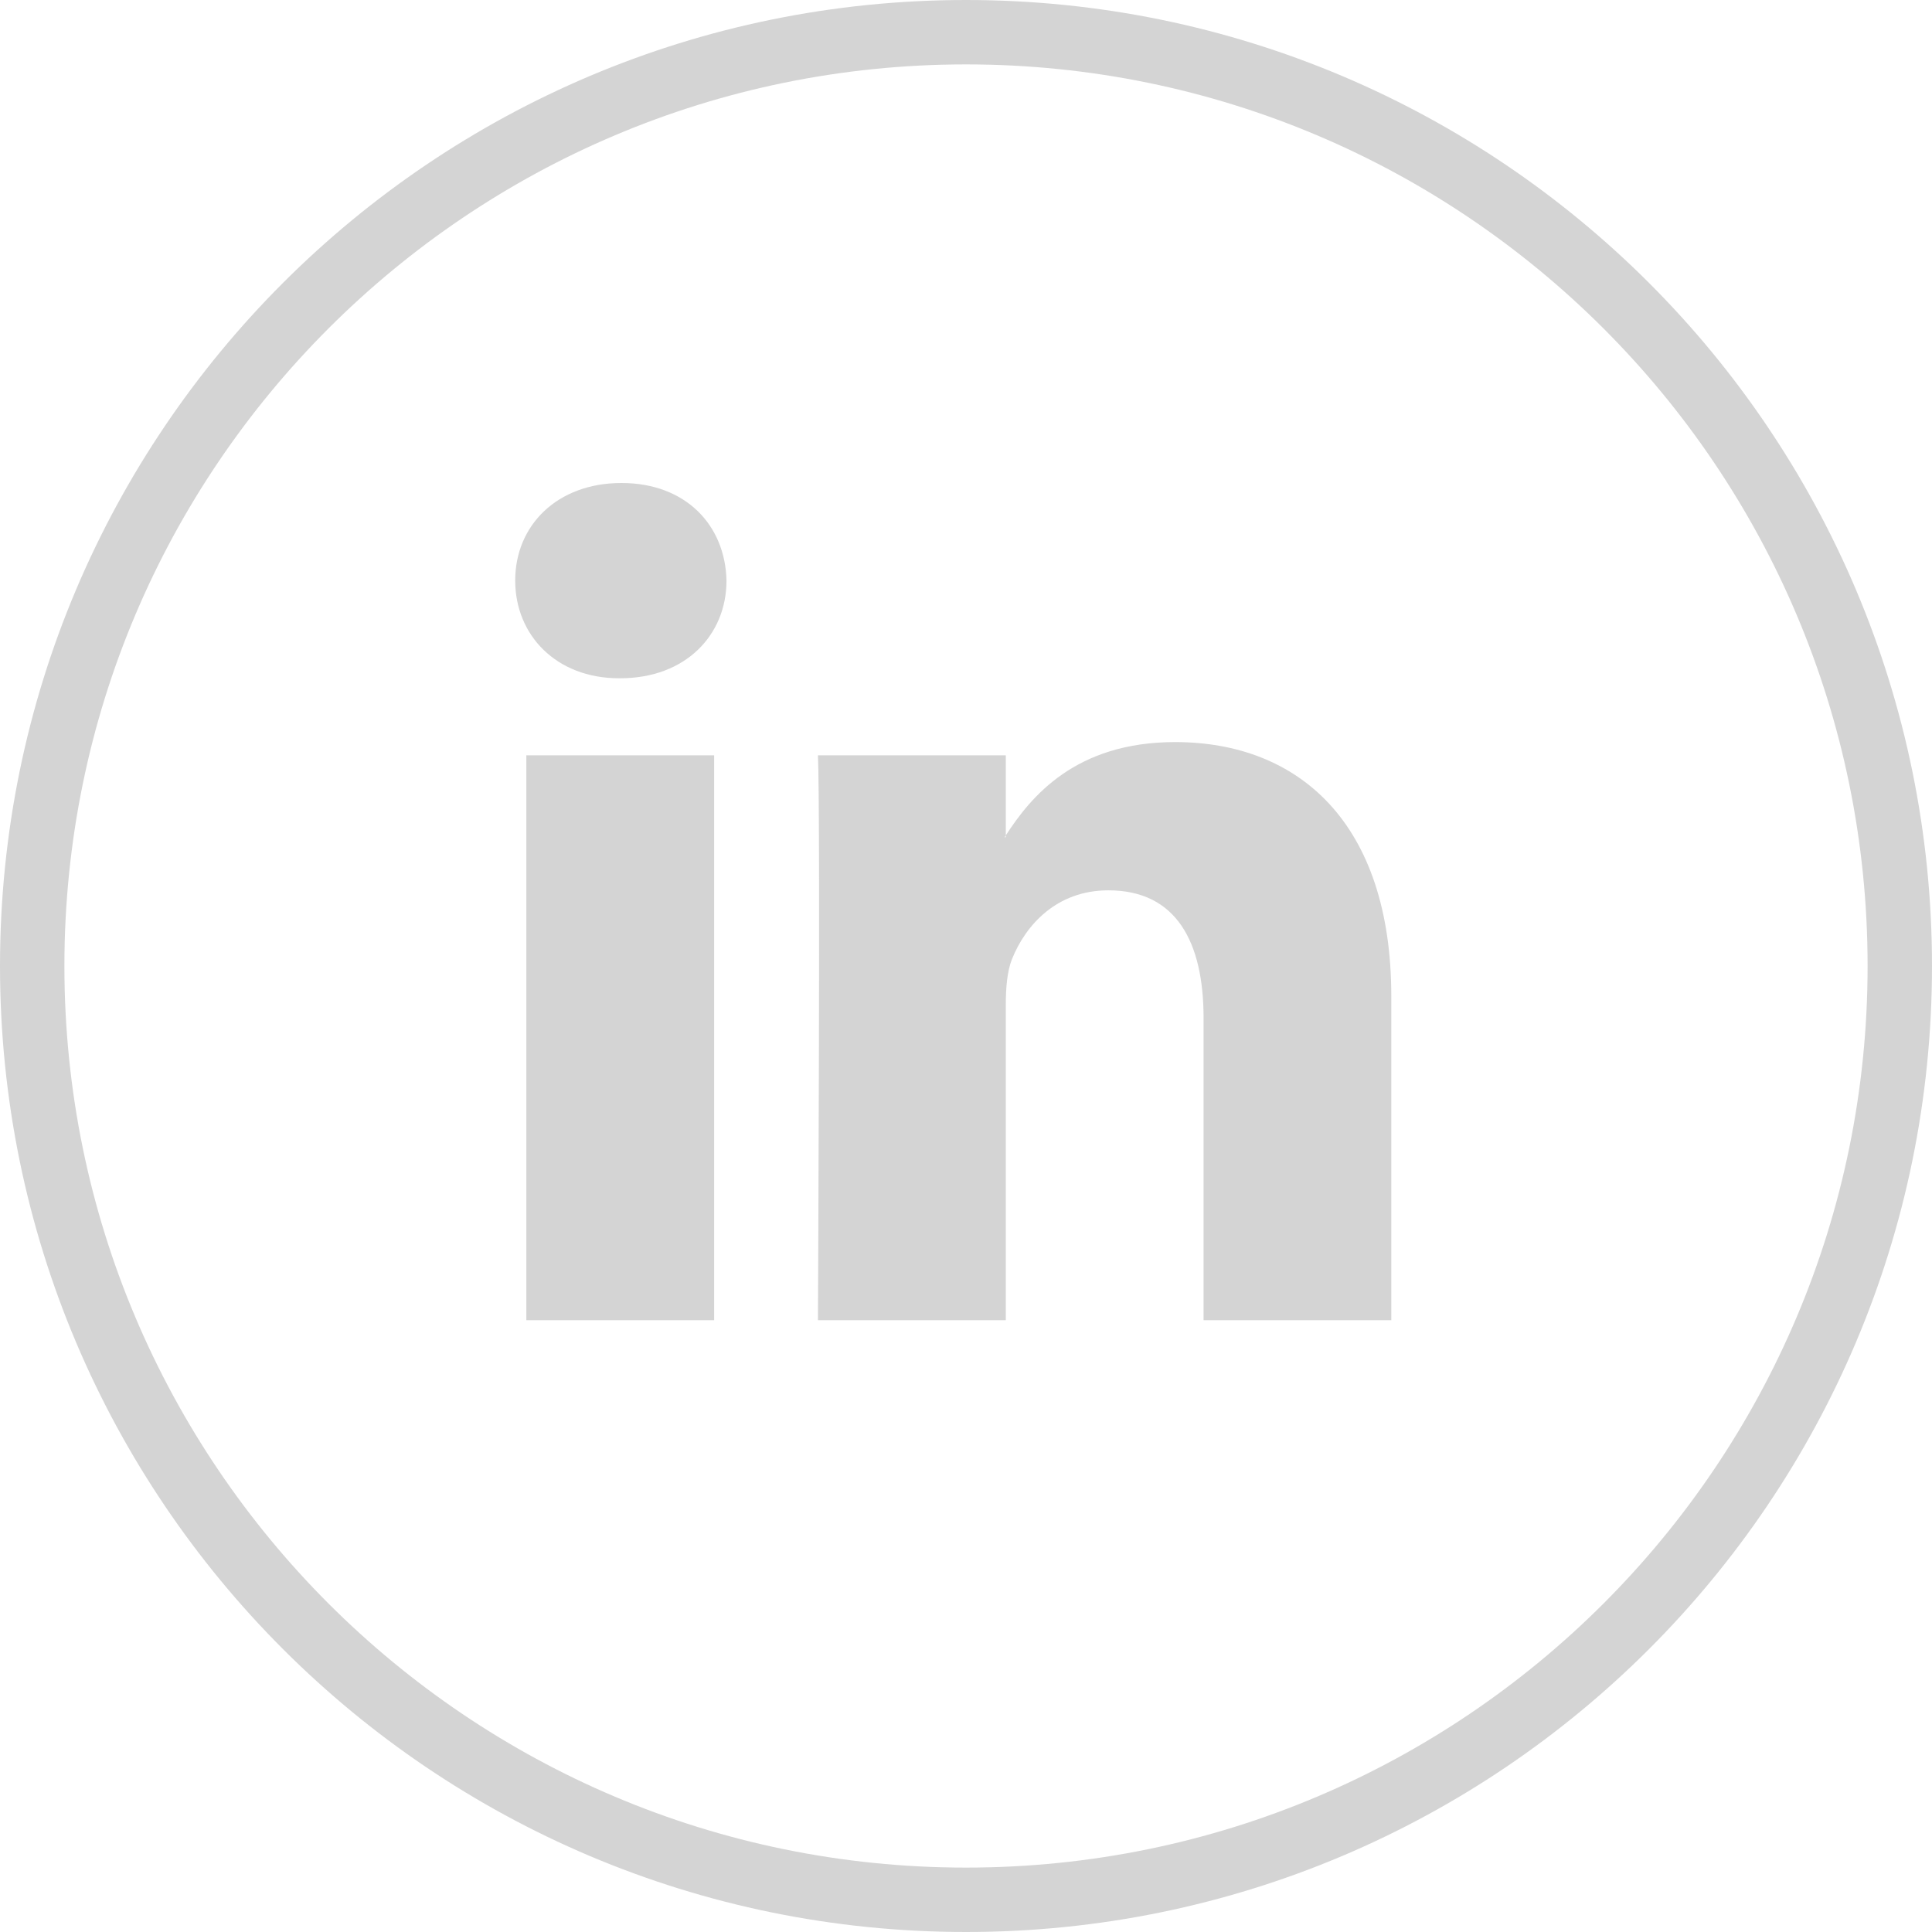
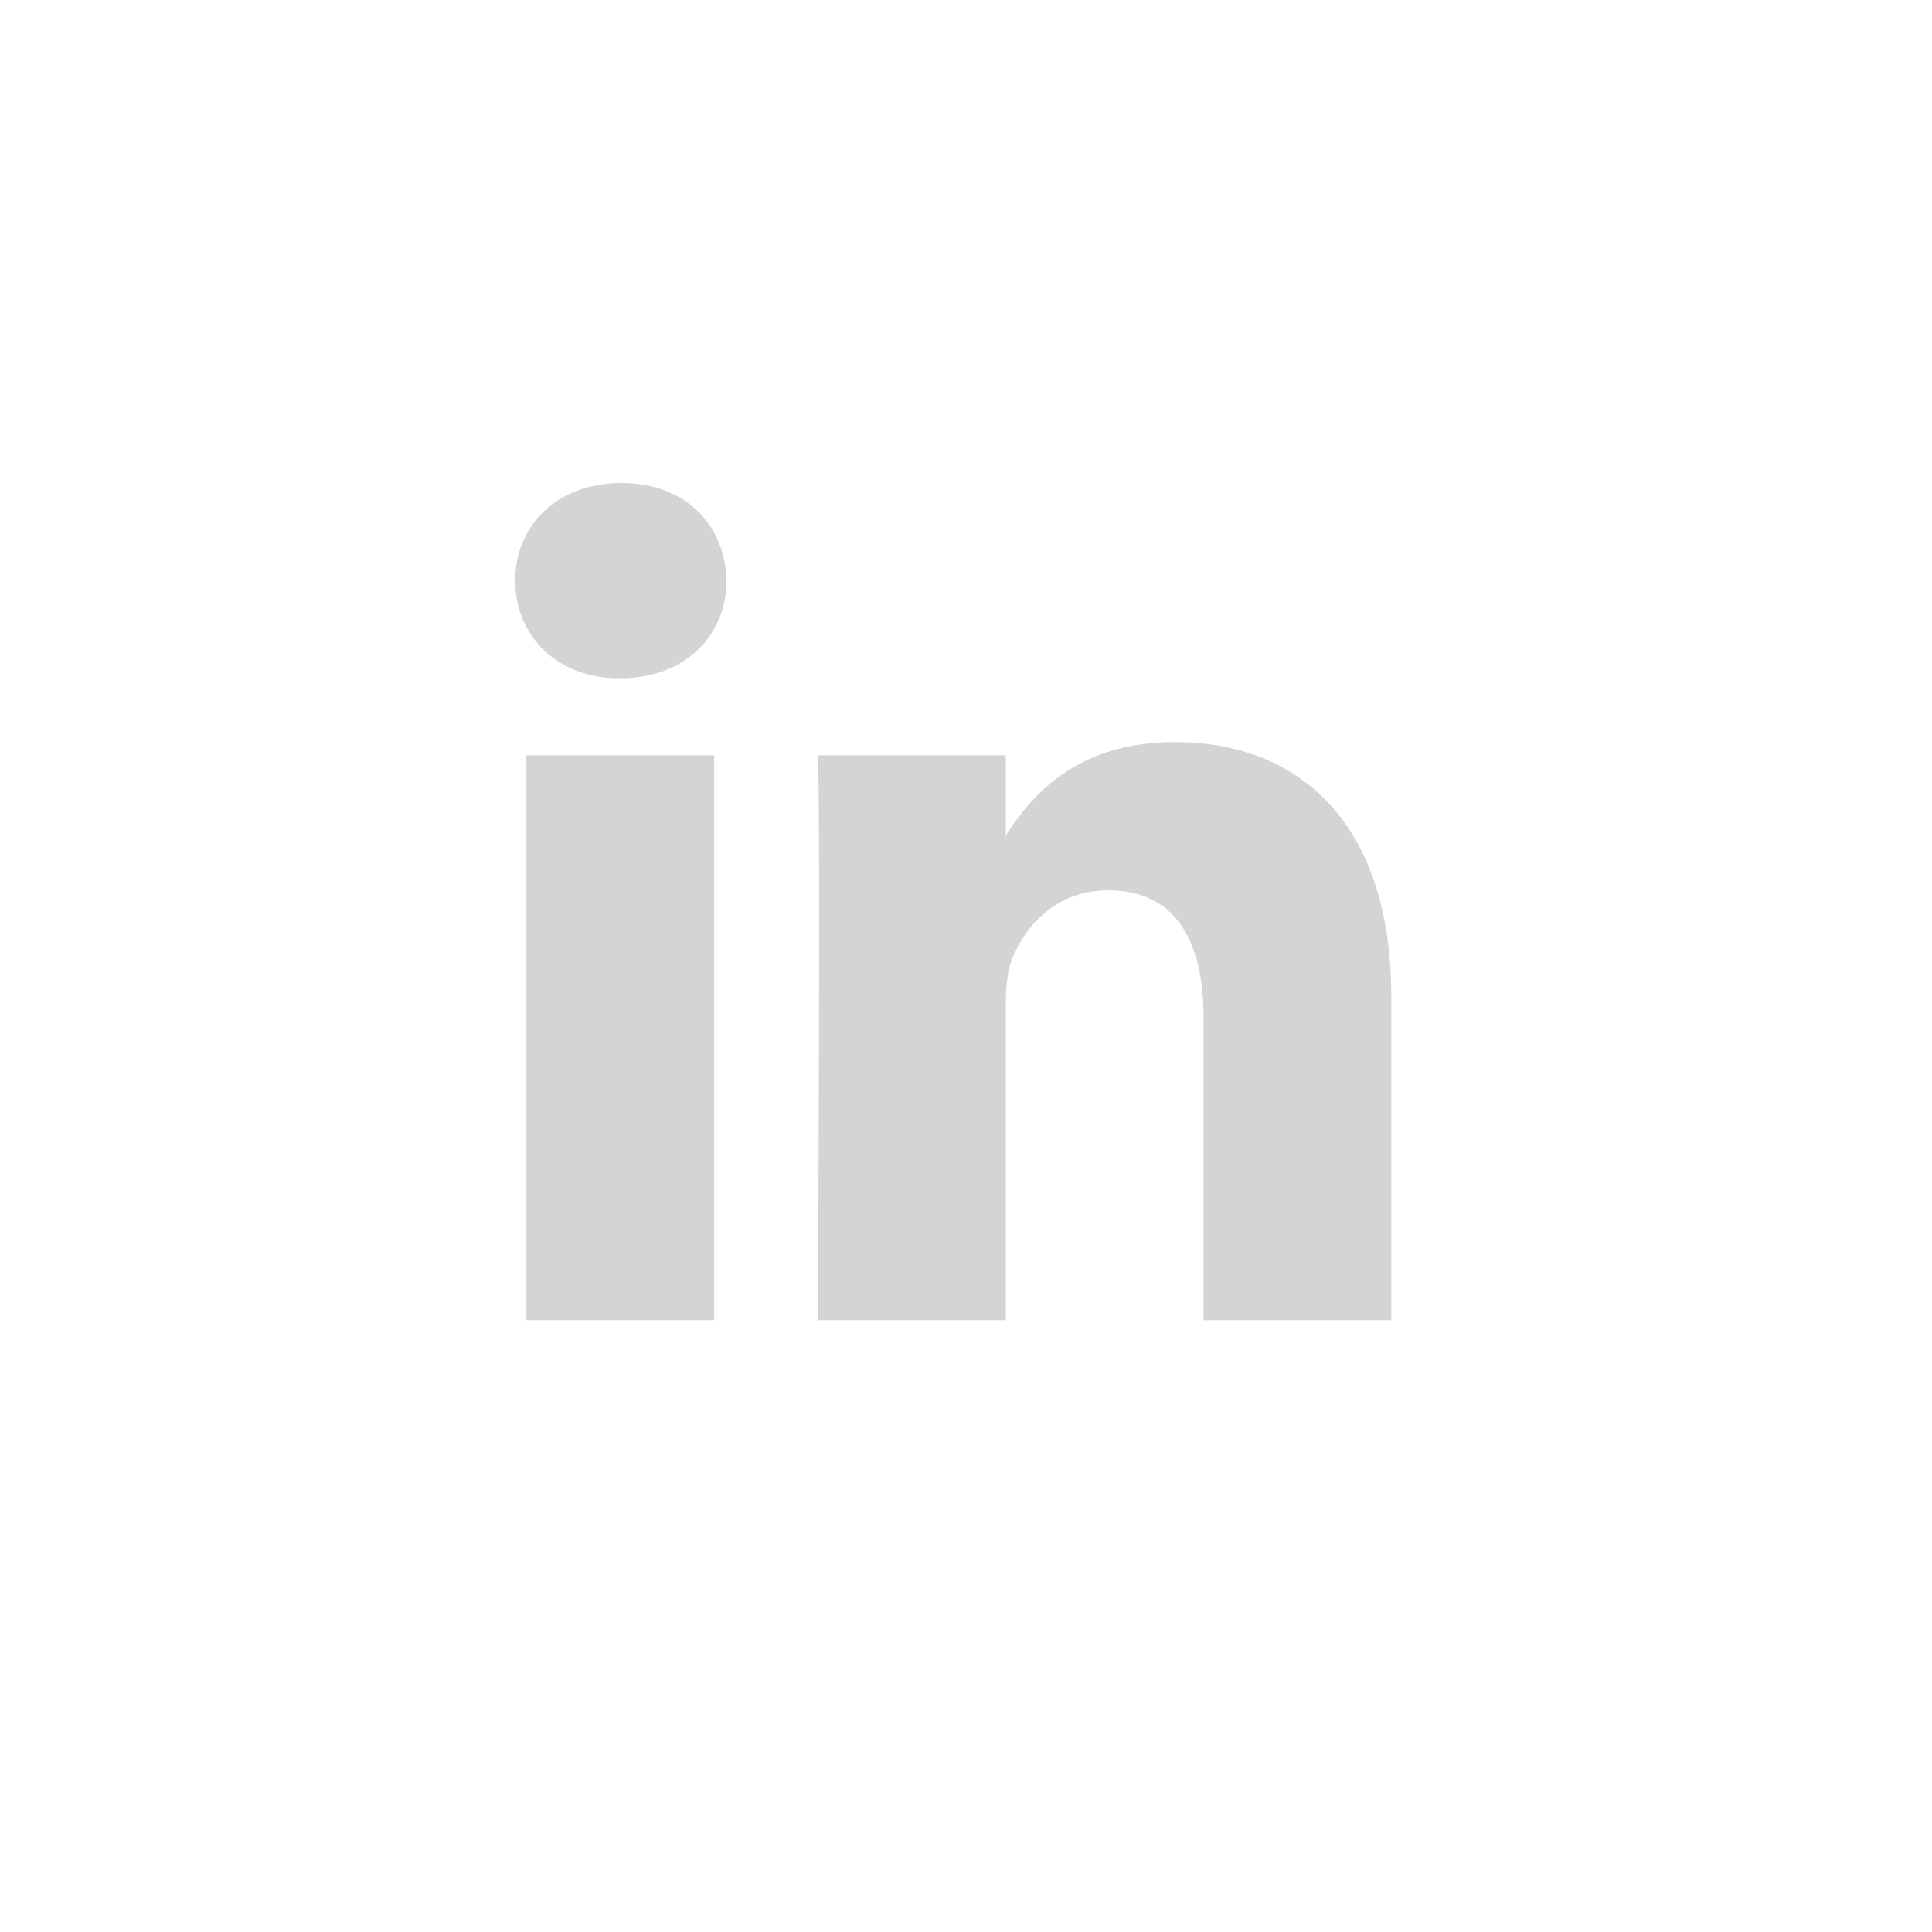
<svg xmlns="http://www.w3.org/2000/svg" width="30" height="30" viewBox="0 0 30 30" fill="none">
-   <path d="M15 0.5C23.008 0.5 29.5 6.992 29.5 15C29.5 23.008 23.008 29.5 15 29.5C6.992 29.5 0.5 23.008 0.5 15C0.5 6.992 6.992 0.5 15 0.5Z" stroke="#D4D4D4" />
  <path d="M21.604 15.471V20.5H18.689V15.807C18.689 14.629 18.267 13.825 17.211 13.825C16.406 13.825 15.926 14.366 15.715 14.891C15.639 15.079 15.618 15.34 15.618 15.601V20.5H12.701C12.701 20.5 12.741 12.553 12.701 11.729H15.618V12.972L15.599 13H15.618V12.972C16.006 12.373 16.697 11.523 18.247 11.523C20.165 11.523 21.604 12.777 21.604 15.471ZM9.65 7.5C8.653 7.5 8 8.156 8 9.015C8 9.859 8.634 10.532 9.612 10.532H9.631C10.649 10.532 11.281 9.858 11.281 9.015C11.262 8.156 10.649 7.5 9.65 7.5ZM8.173 20.5H11.089V11.729H8.173V20.5Z" fill="#D4D4D4" />
</svg>